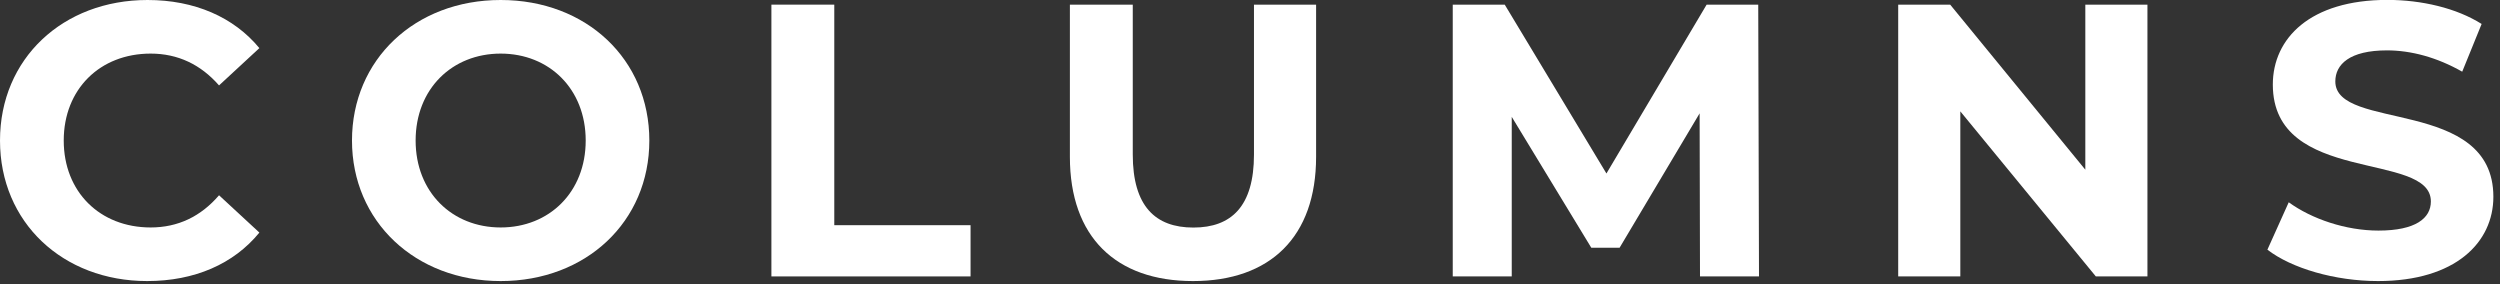
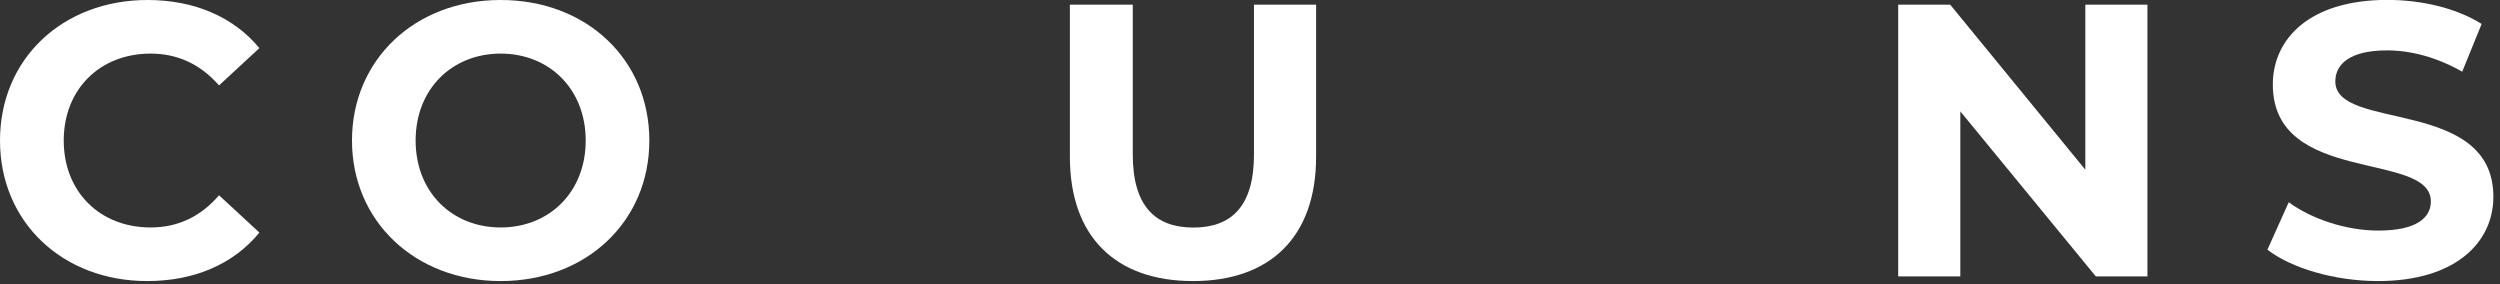
<svg xmlns="http://www.w3.org/2000/svg" width="264" height="30" viewBox="0 0 264 30" fill="none">
  <rect x="0" y="0" width="264" height="30" fill="#333333" stroke="none" />
  <path d="M0 14.84C0 6.19 6.64 0 15.58 0C20.54 0 24.68 1.8 27.39 5.08L23.13 9.02C21.2 6.81 18.78 5.66 15.91 5.66C10.54 5.66 6.73 9.43 6.73 14.84C6.73 20.25 10.54 24.02 15.91 24.02C18.78 24.02 21.2 22.87 23.13 20.62L27.39 24.56C24.68 27.88 20.54 29.68 15.54 29.68C6.64 29.68 0 23.49 0 14.84Z" fill="white" />
  <path d="M37.17 14.84C37.17 6.31 43.81 0 52.87 0C61.93 0 68.57 6.27 68.57 14.84C68.57 23.41 61.89 29.68 52.87 29.68C43.85 29.68 37.17 23.37 37.17 14.84ZM61.85 14.84C61.85 9.39 58 5.66 52.87 5.66C47.74 5.66 43.89 9.39 43.89 14.84C43.89 20.29 47.74 24.02 52.87 24.02C58 24.02 61.85 20.29 61.85 14.84Z" fill="white" />
-   <path d="M81.46 0.49H88.1V23.78H102.49V29.19H81.46V0.49Z" fill="white" />
  <path d="M112.98 16.56V0.49H119.62V16.32C119.62 21.77 122 24.03 126.02 24.03C130.04 24.03 132.42 21.78 132.42 16.32V0.49H138.98V16.56C138.98 25.01 134.14 29.68 125.98 29.68C117.82 29.68 112.98 25.01 112.98 16.56Z" fill="white" />
-   <path d="M179.52 29.19L179.48 11.97L171.03 26.16H168.04L159.64 12.34V29.19H153.41V0.49H158.9L169.64 18.32L180.22 0.49H185.67L185.75 29.19H179.52Z" fill="white" />
  <path d="M226.77 0.49V29.19H221.32L207.01 11.76V29.19H200.45V0.49H205.94L220.21 17.92V0.49H226.77Z" fill="white" />
  <path d="M239.44 26.36L241.69 21.36C244.11 23.12 247.72 24.35 251.16 24.35C255.1 24.35 256.7 23.04 256.7 21.27C256.7 15.9 240.01 19.59 240.01 8.93C240.01 4.05 243.95 -0.01 252.1 -0.01C255.71 -0.01 259.4 0.85 262.06 2.53L260.01 7.57C257.34 6.05 254.6 5.32 252.06 5.32C248.12 5.32 246.61 6.8 246.61 8.6C246.61 13.89 263.3 10.24 263.3 20.78C263.3 25.58 259.32 29.68 251.12 29.68C246.57 29.68 241.98 28.33 239.43 26.36H239.44Z" fill="white" />
</svg>